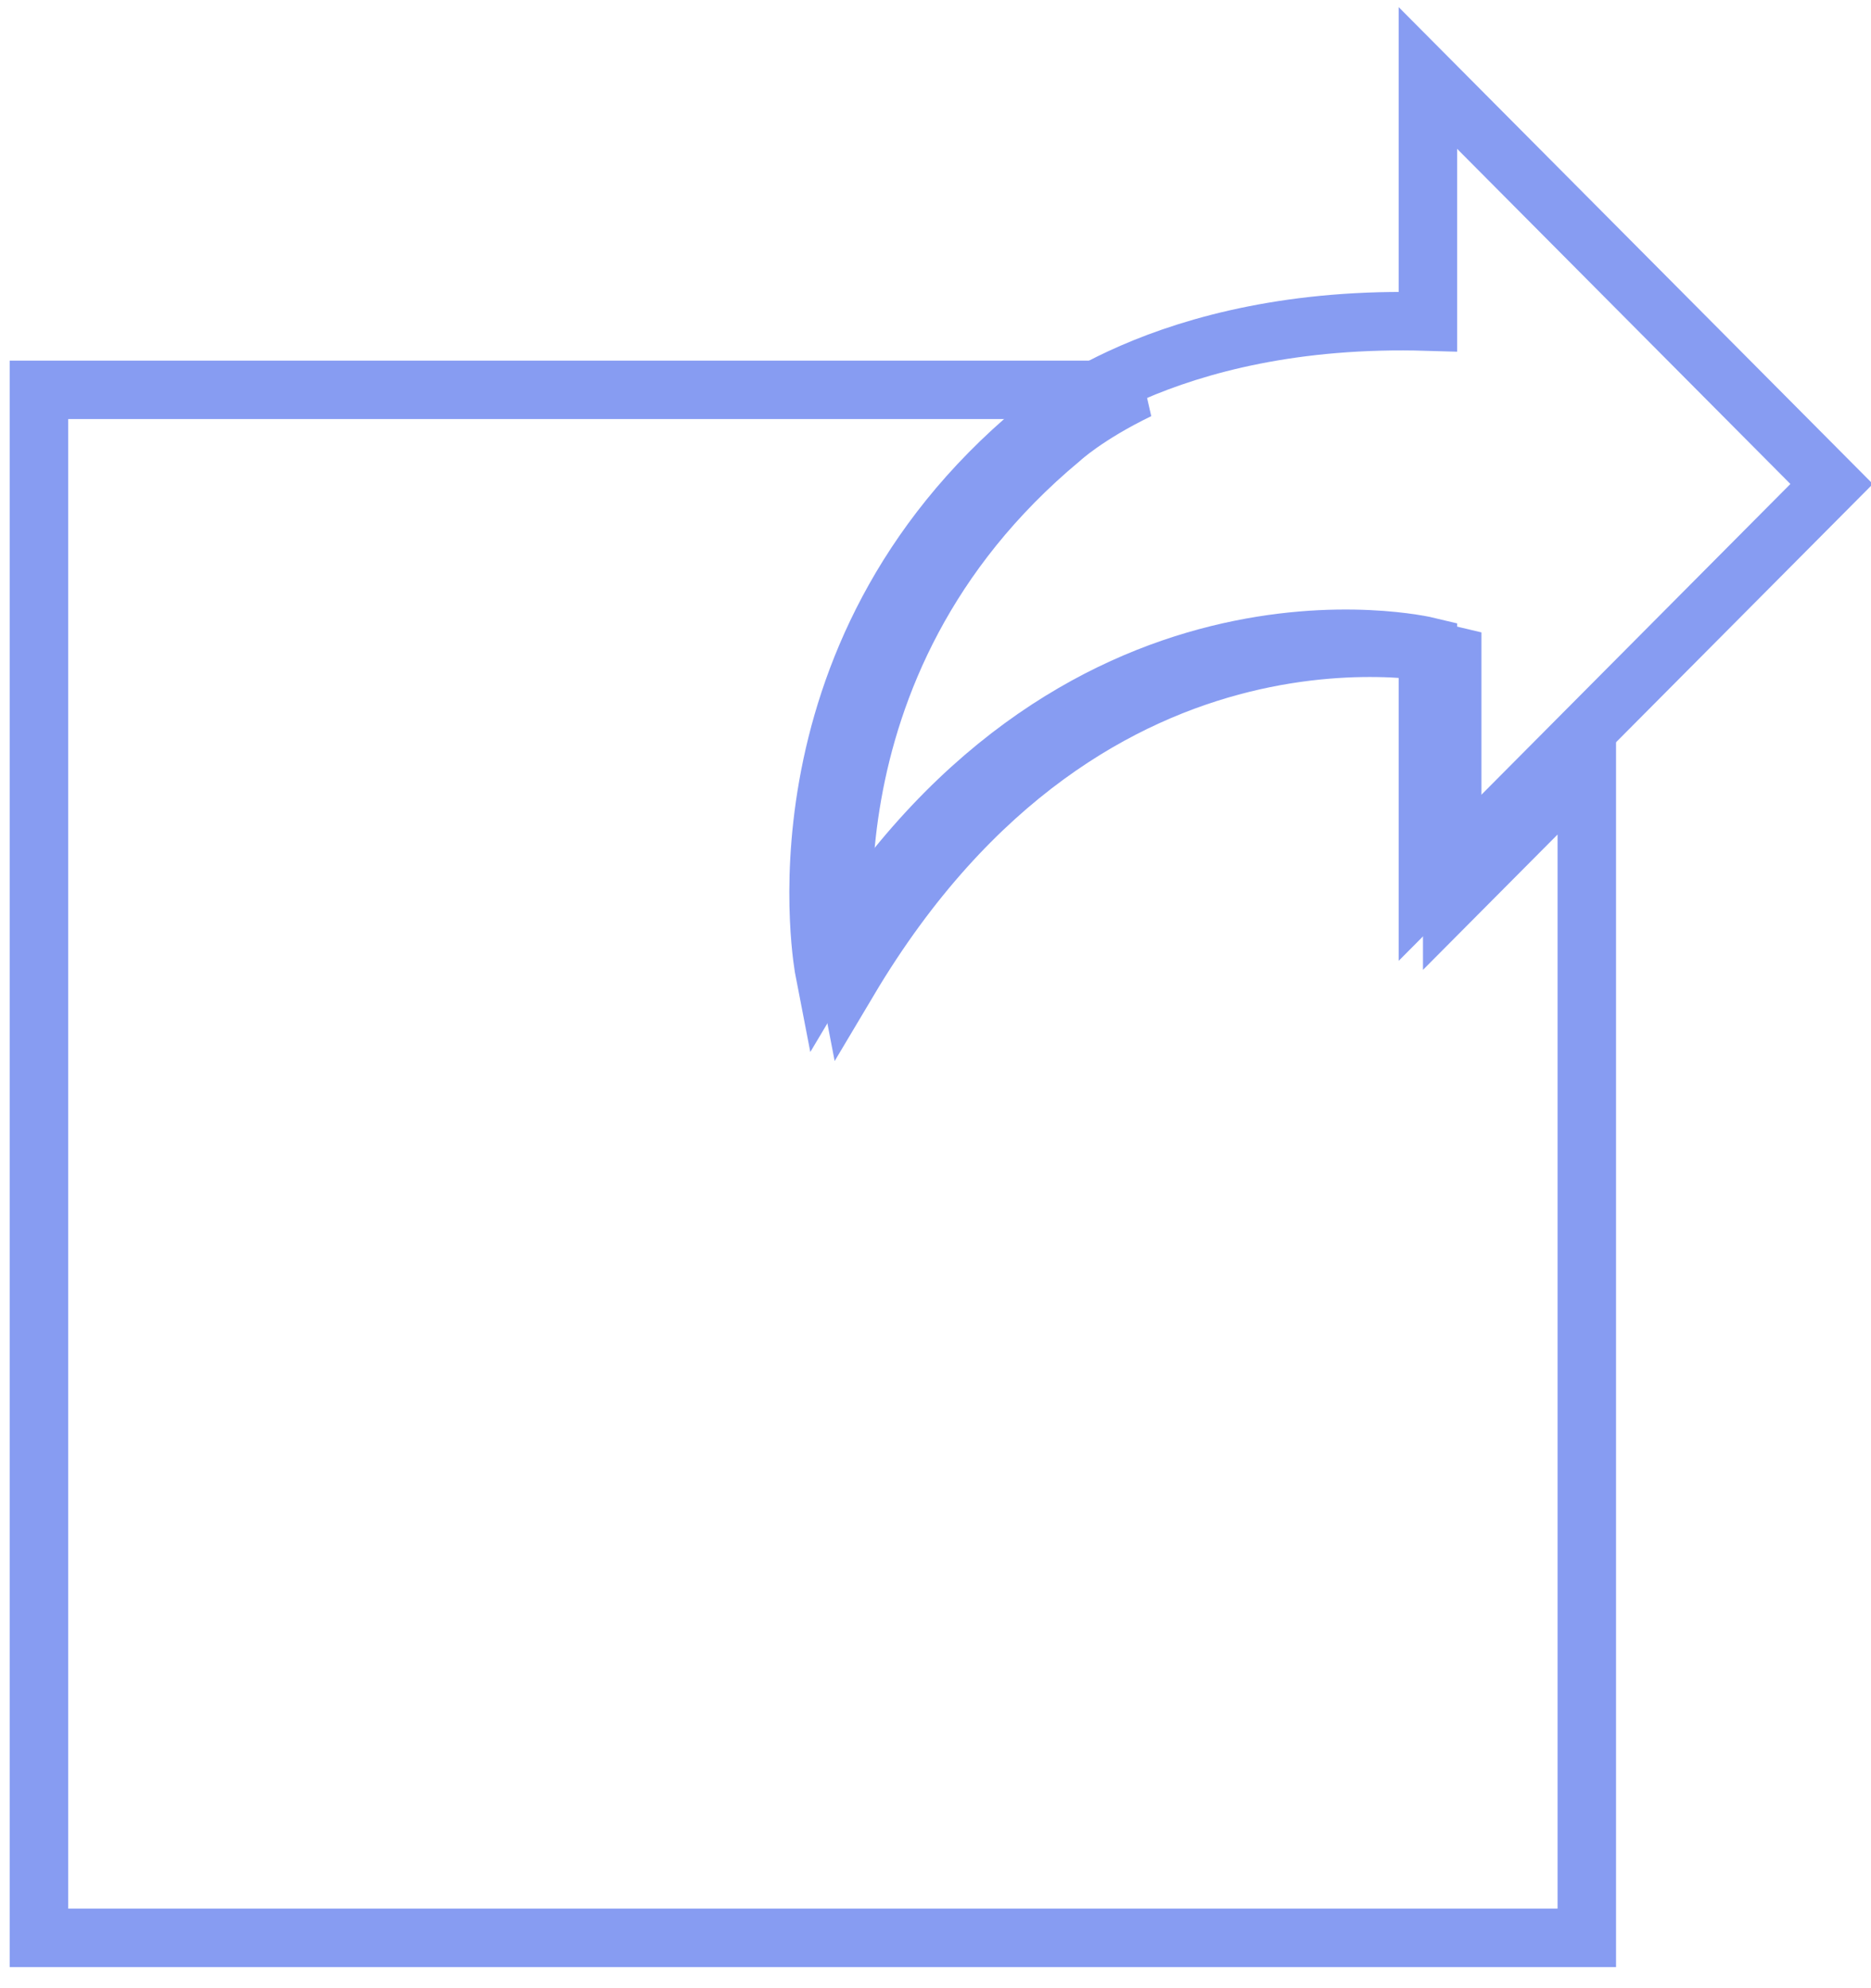
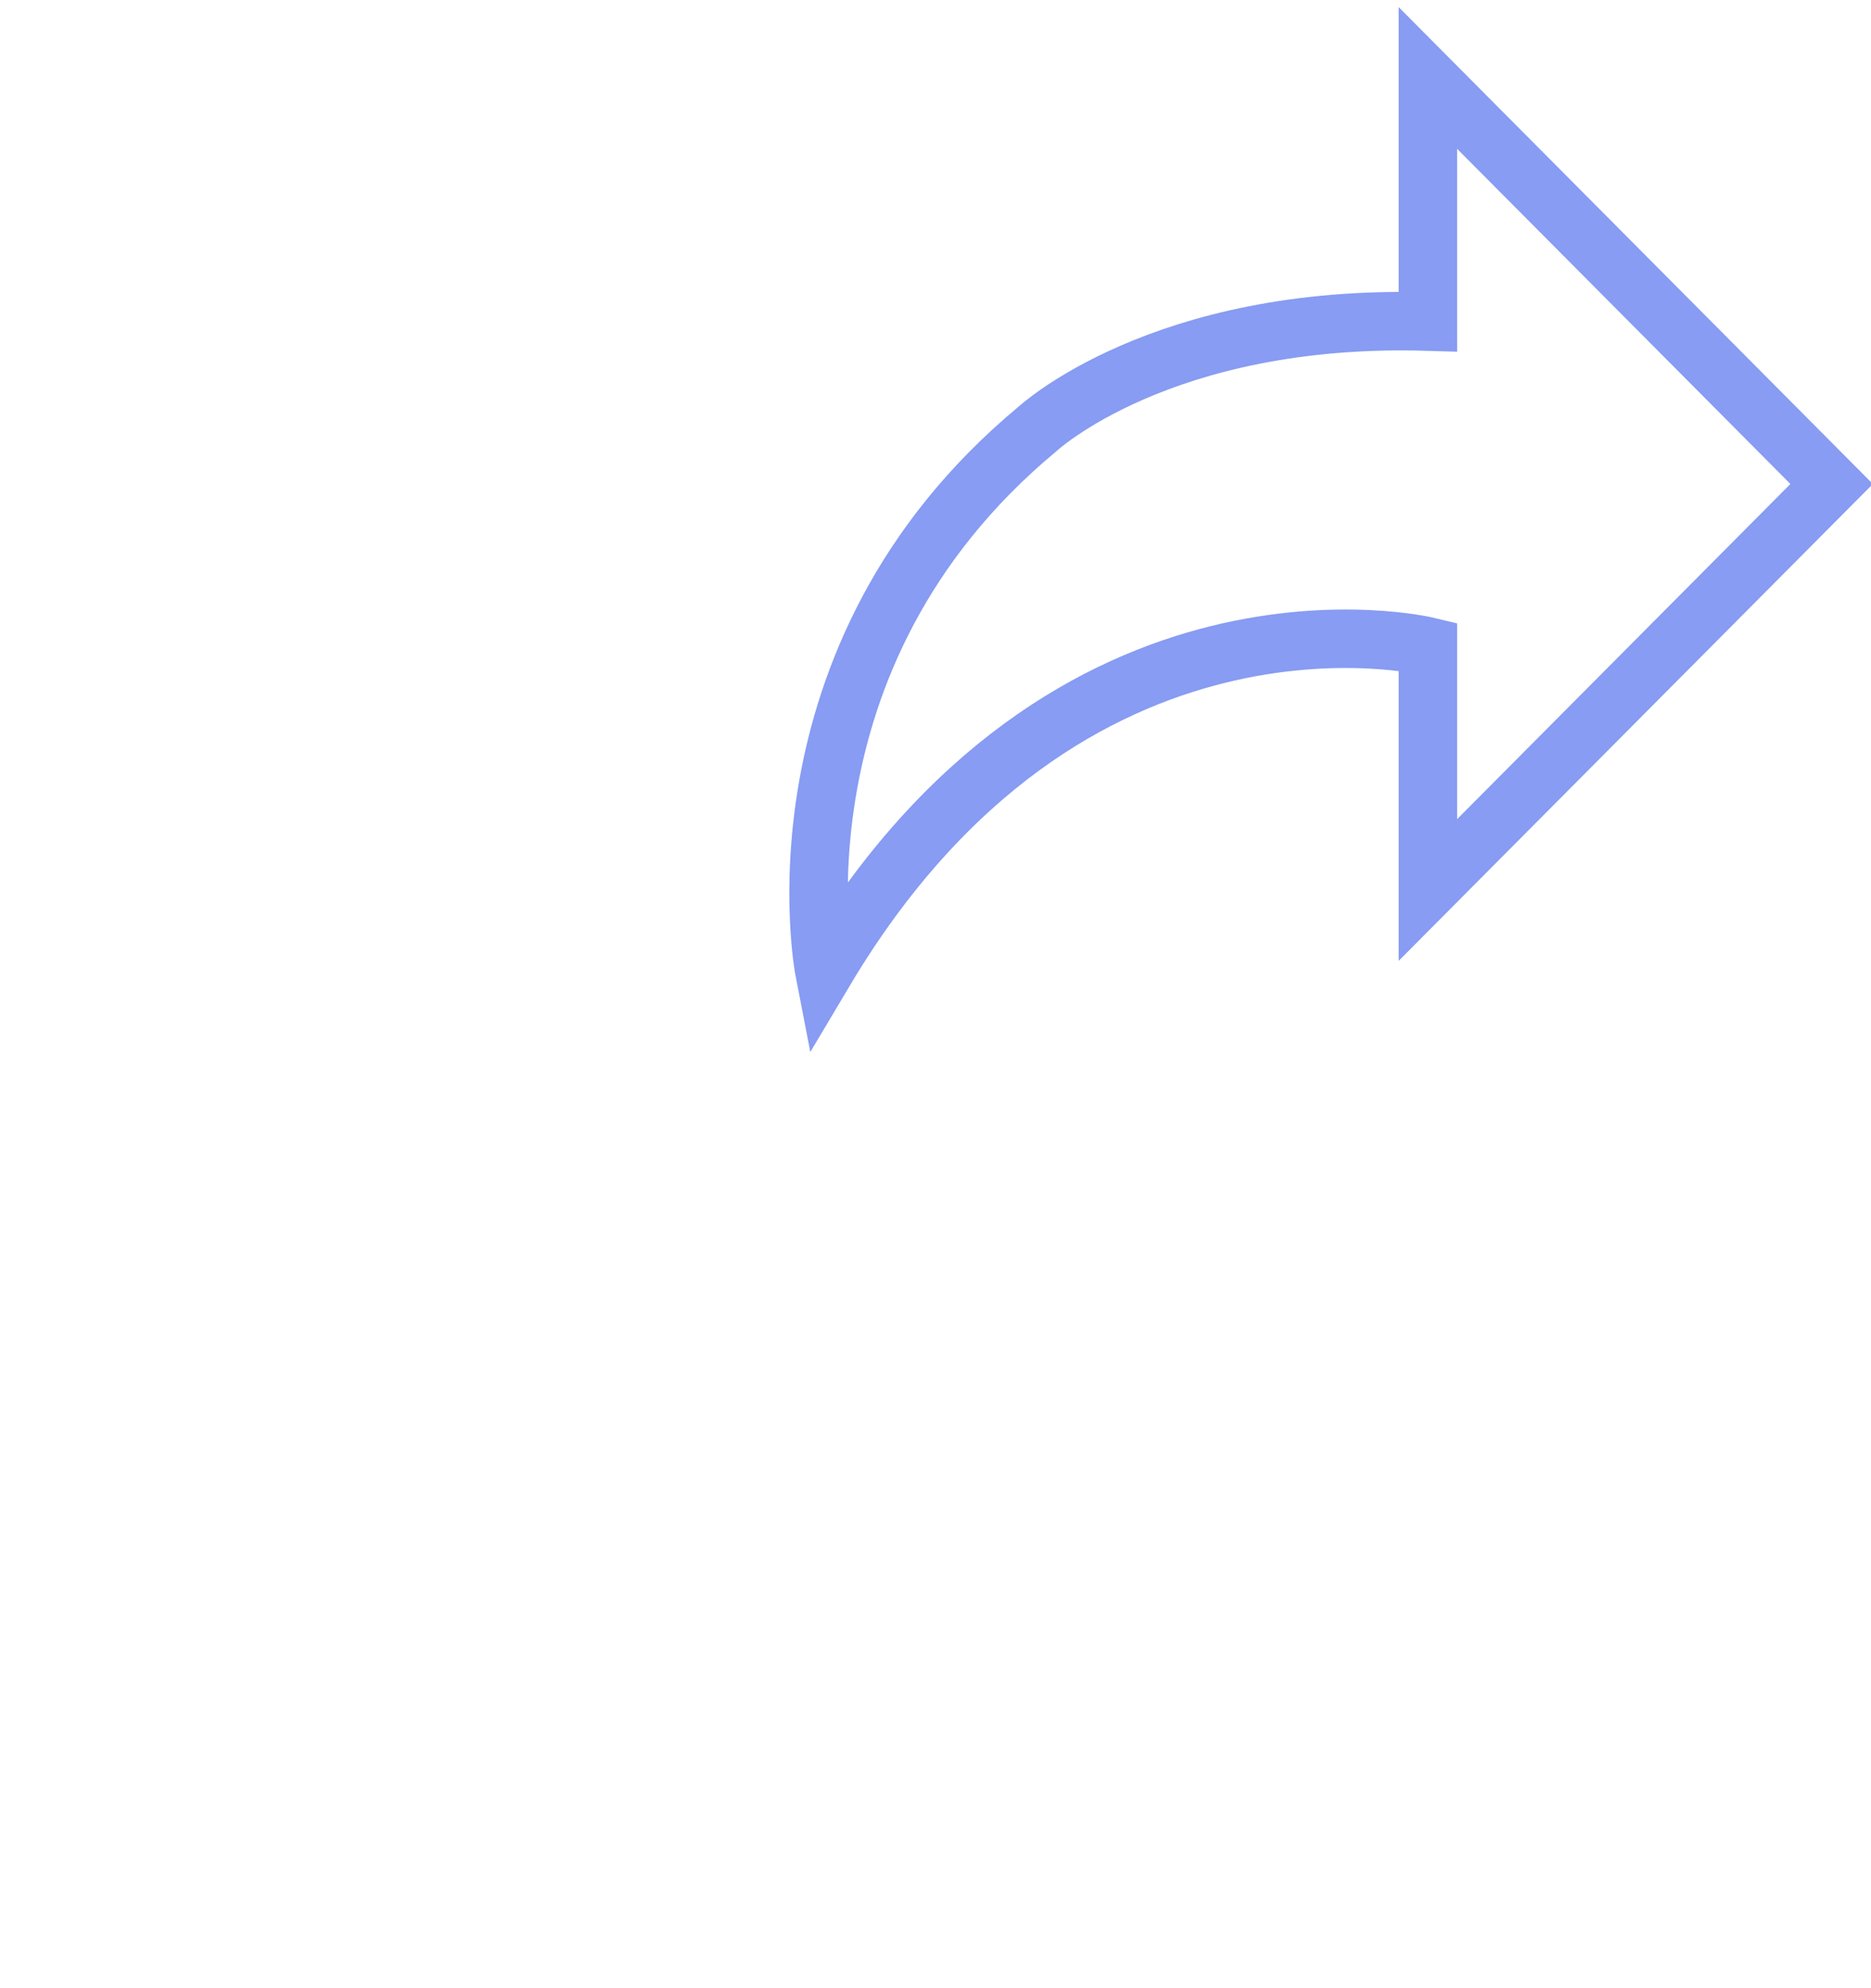
<svg xmlns="http://www.w3.org/2000/svg" width="48px" height="51px" viewBox="0 0 48 51" version="1.1">
  <title>Assets/share</title>
  <desc>Created with Sketch.</desc>
  <defs />
  <g id="Screens" stroke="none" stroke-width="1" fill="none" fill-rule="evenodd">
    <g id="Landingpage-Reporting" transform="translate(-1112, -1596)" stroke="#879CF2" stroke-width="1.5">
      <g id="Section/Process" transform="translate(0, 1502)">
        <g id="Group-7" transform="translate(1002, 96)">
          <g id="Assets/share" transform="translate(111, 0)">
            <path d="M35.632,6.249 L35.632,0 L45.99,10.415 L35.632,20.83 L35.632,14.581 C35.632,14.581 26.433,12.355 20.149,22.913 C20.149,22.913 18.582,14.855 25.601,9.016 C25.601,9.016 28.779,6.043 35.632,6.249 L35.632,6.249 Z" id="Stroke-478" />
-             <path d="M36.256,21.061 L36.256,14.812 C36.256,14.812 27.057,12.586 20.774,23.144 C20.774,23.144 19.207,15.085 26.225,9.247 C26.225,9.247 26.875,8.644 28.209,8 L0,8 L0,47.709 L39.709,47.709 L39.709,17.589 L36.256,21.061 L36.256,21.061 Z" id="Stroke-480" />
          </g>
        </g>
      </g>
    </g>
  </g>
</svg>